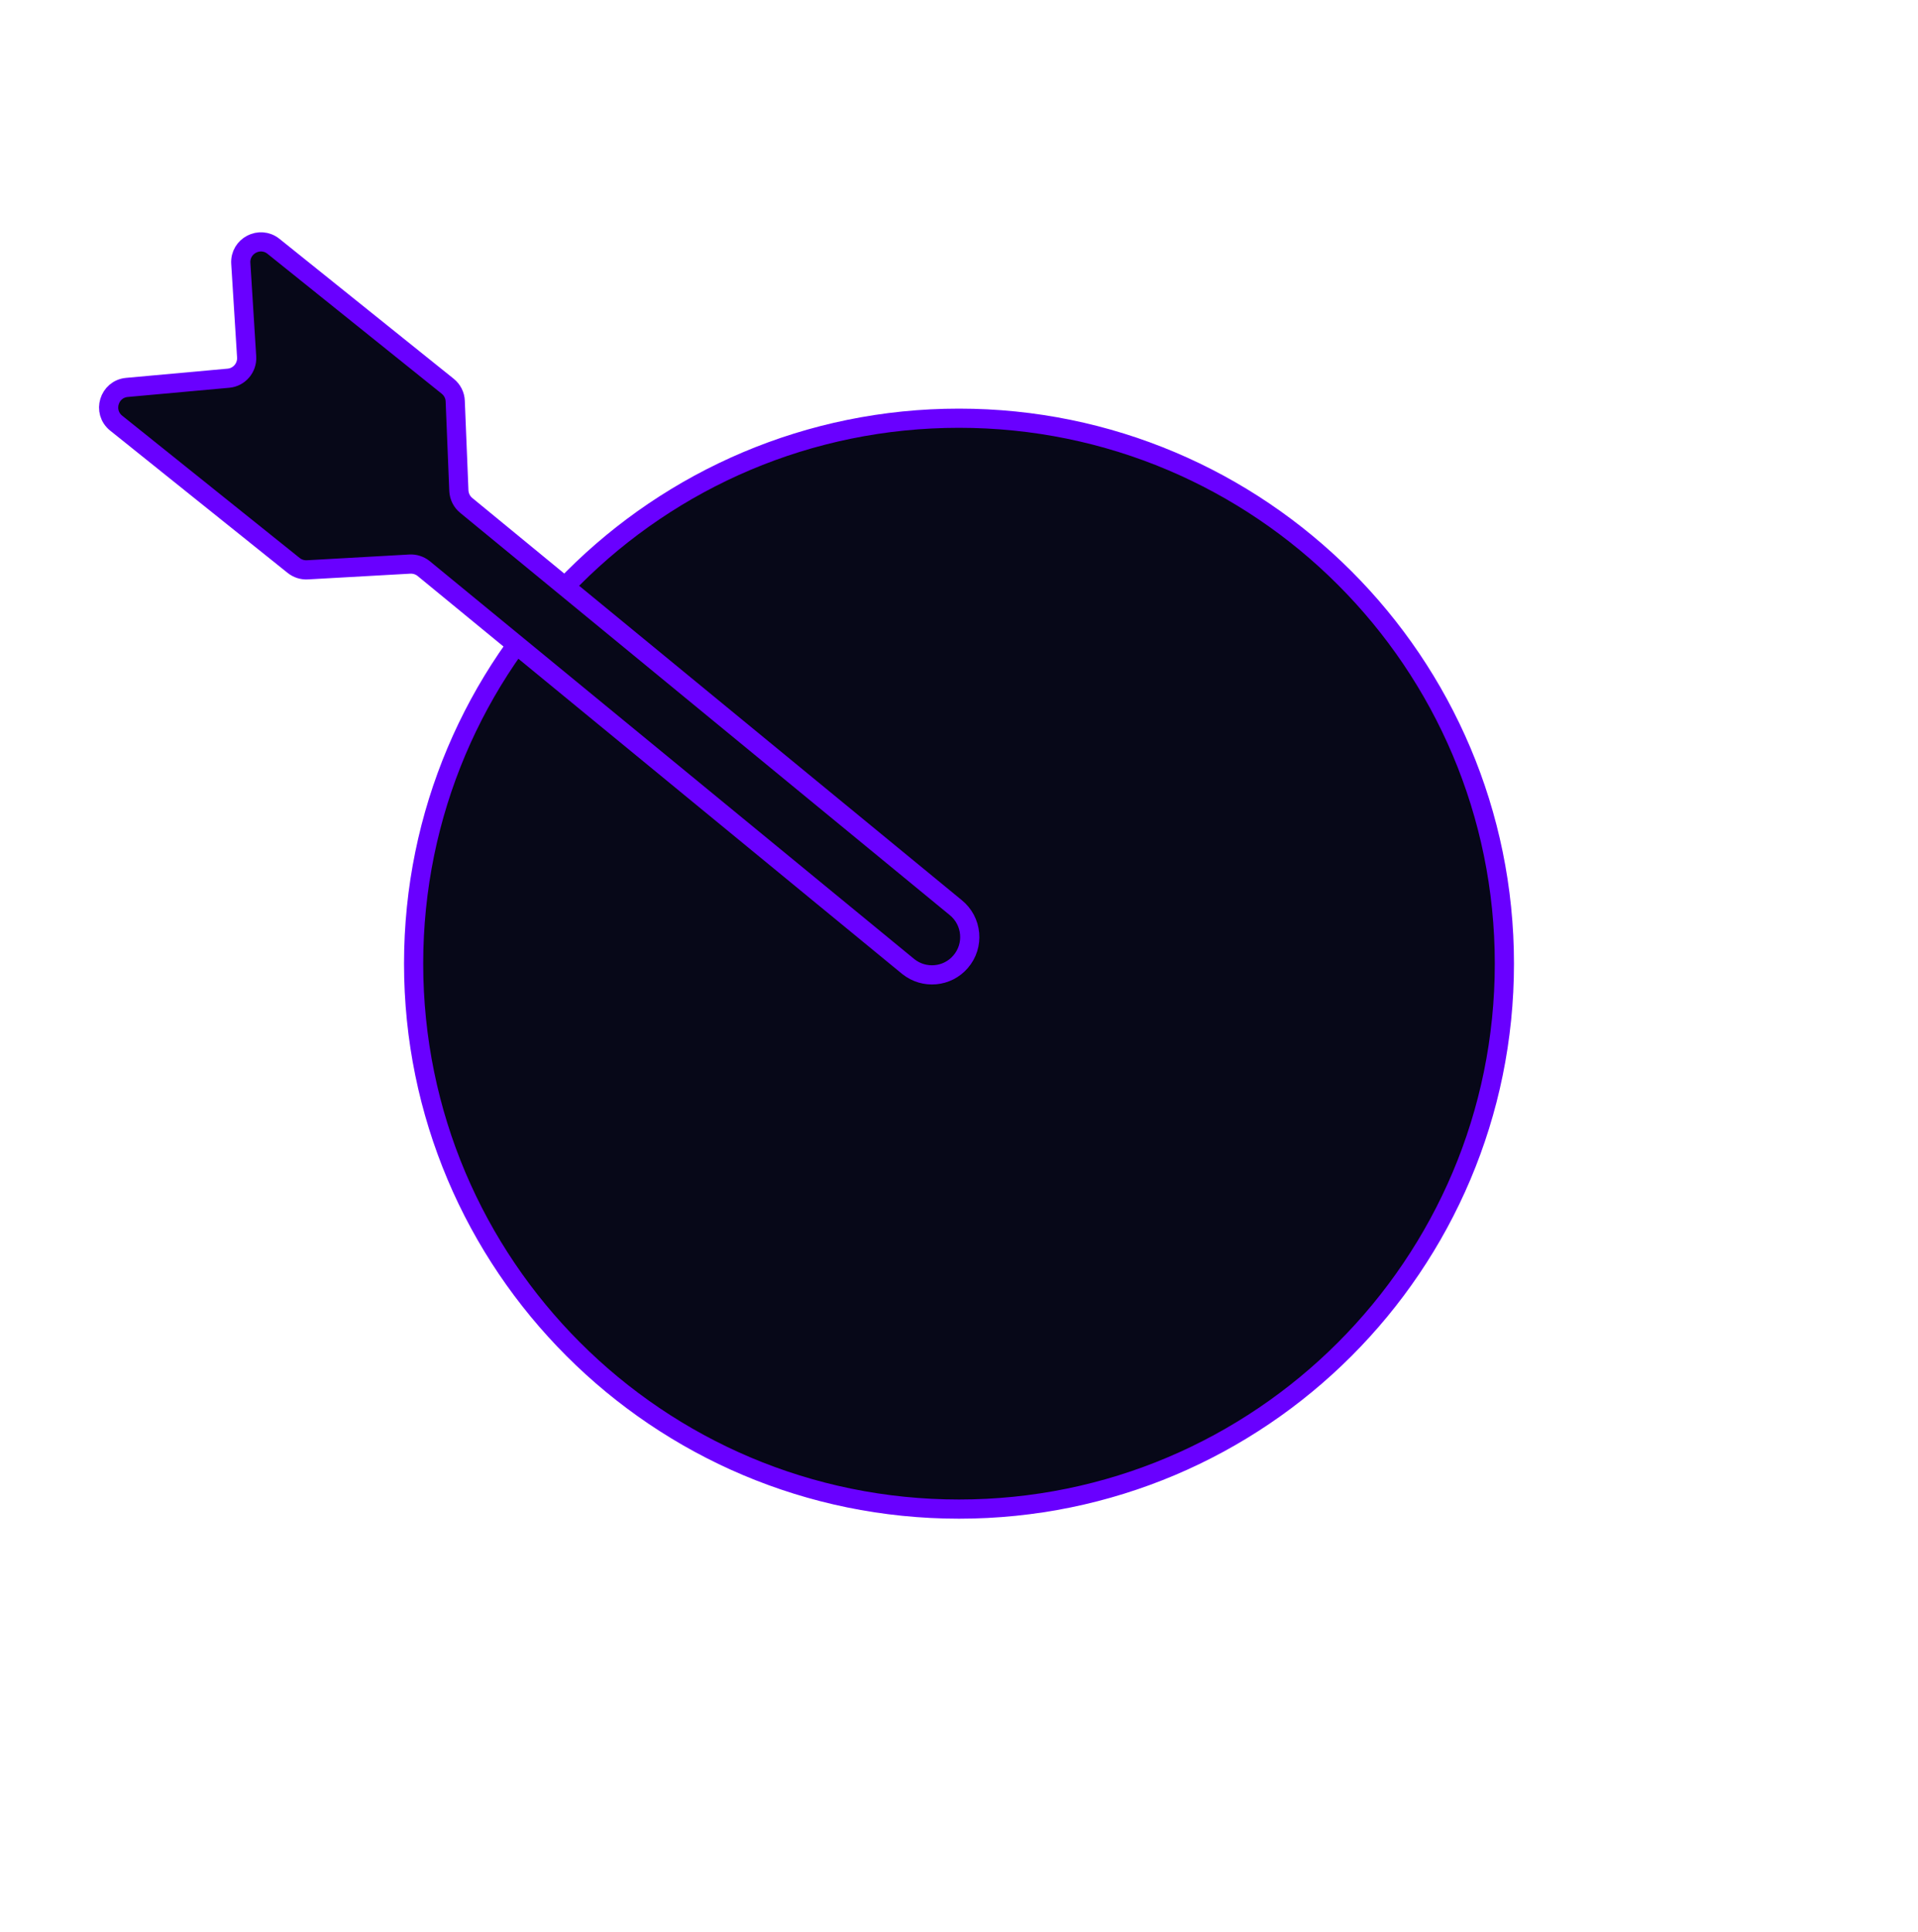
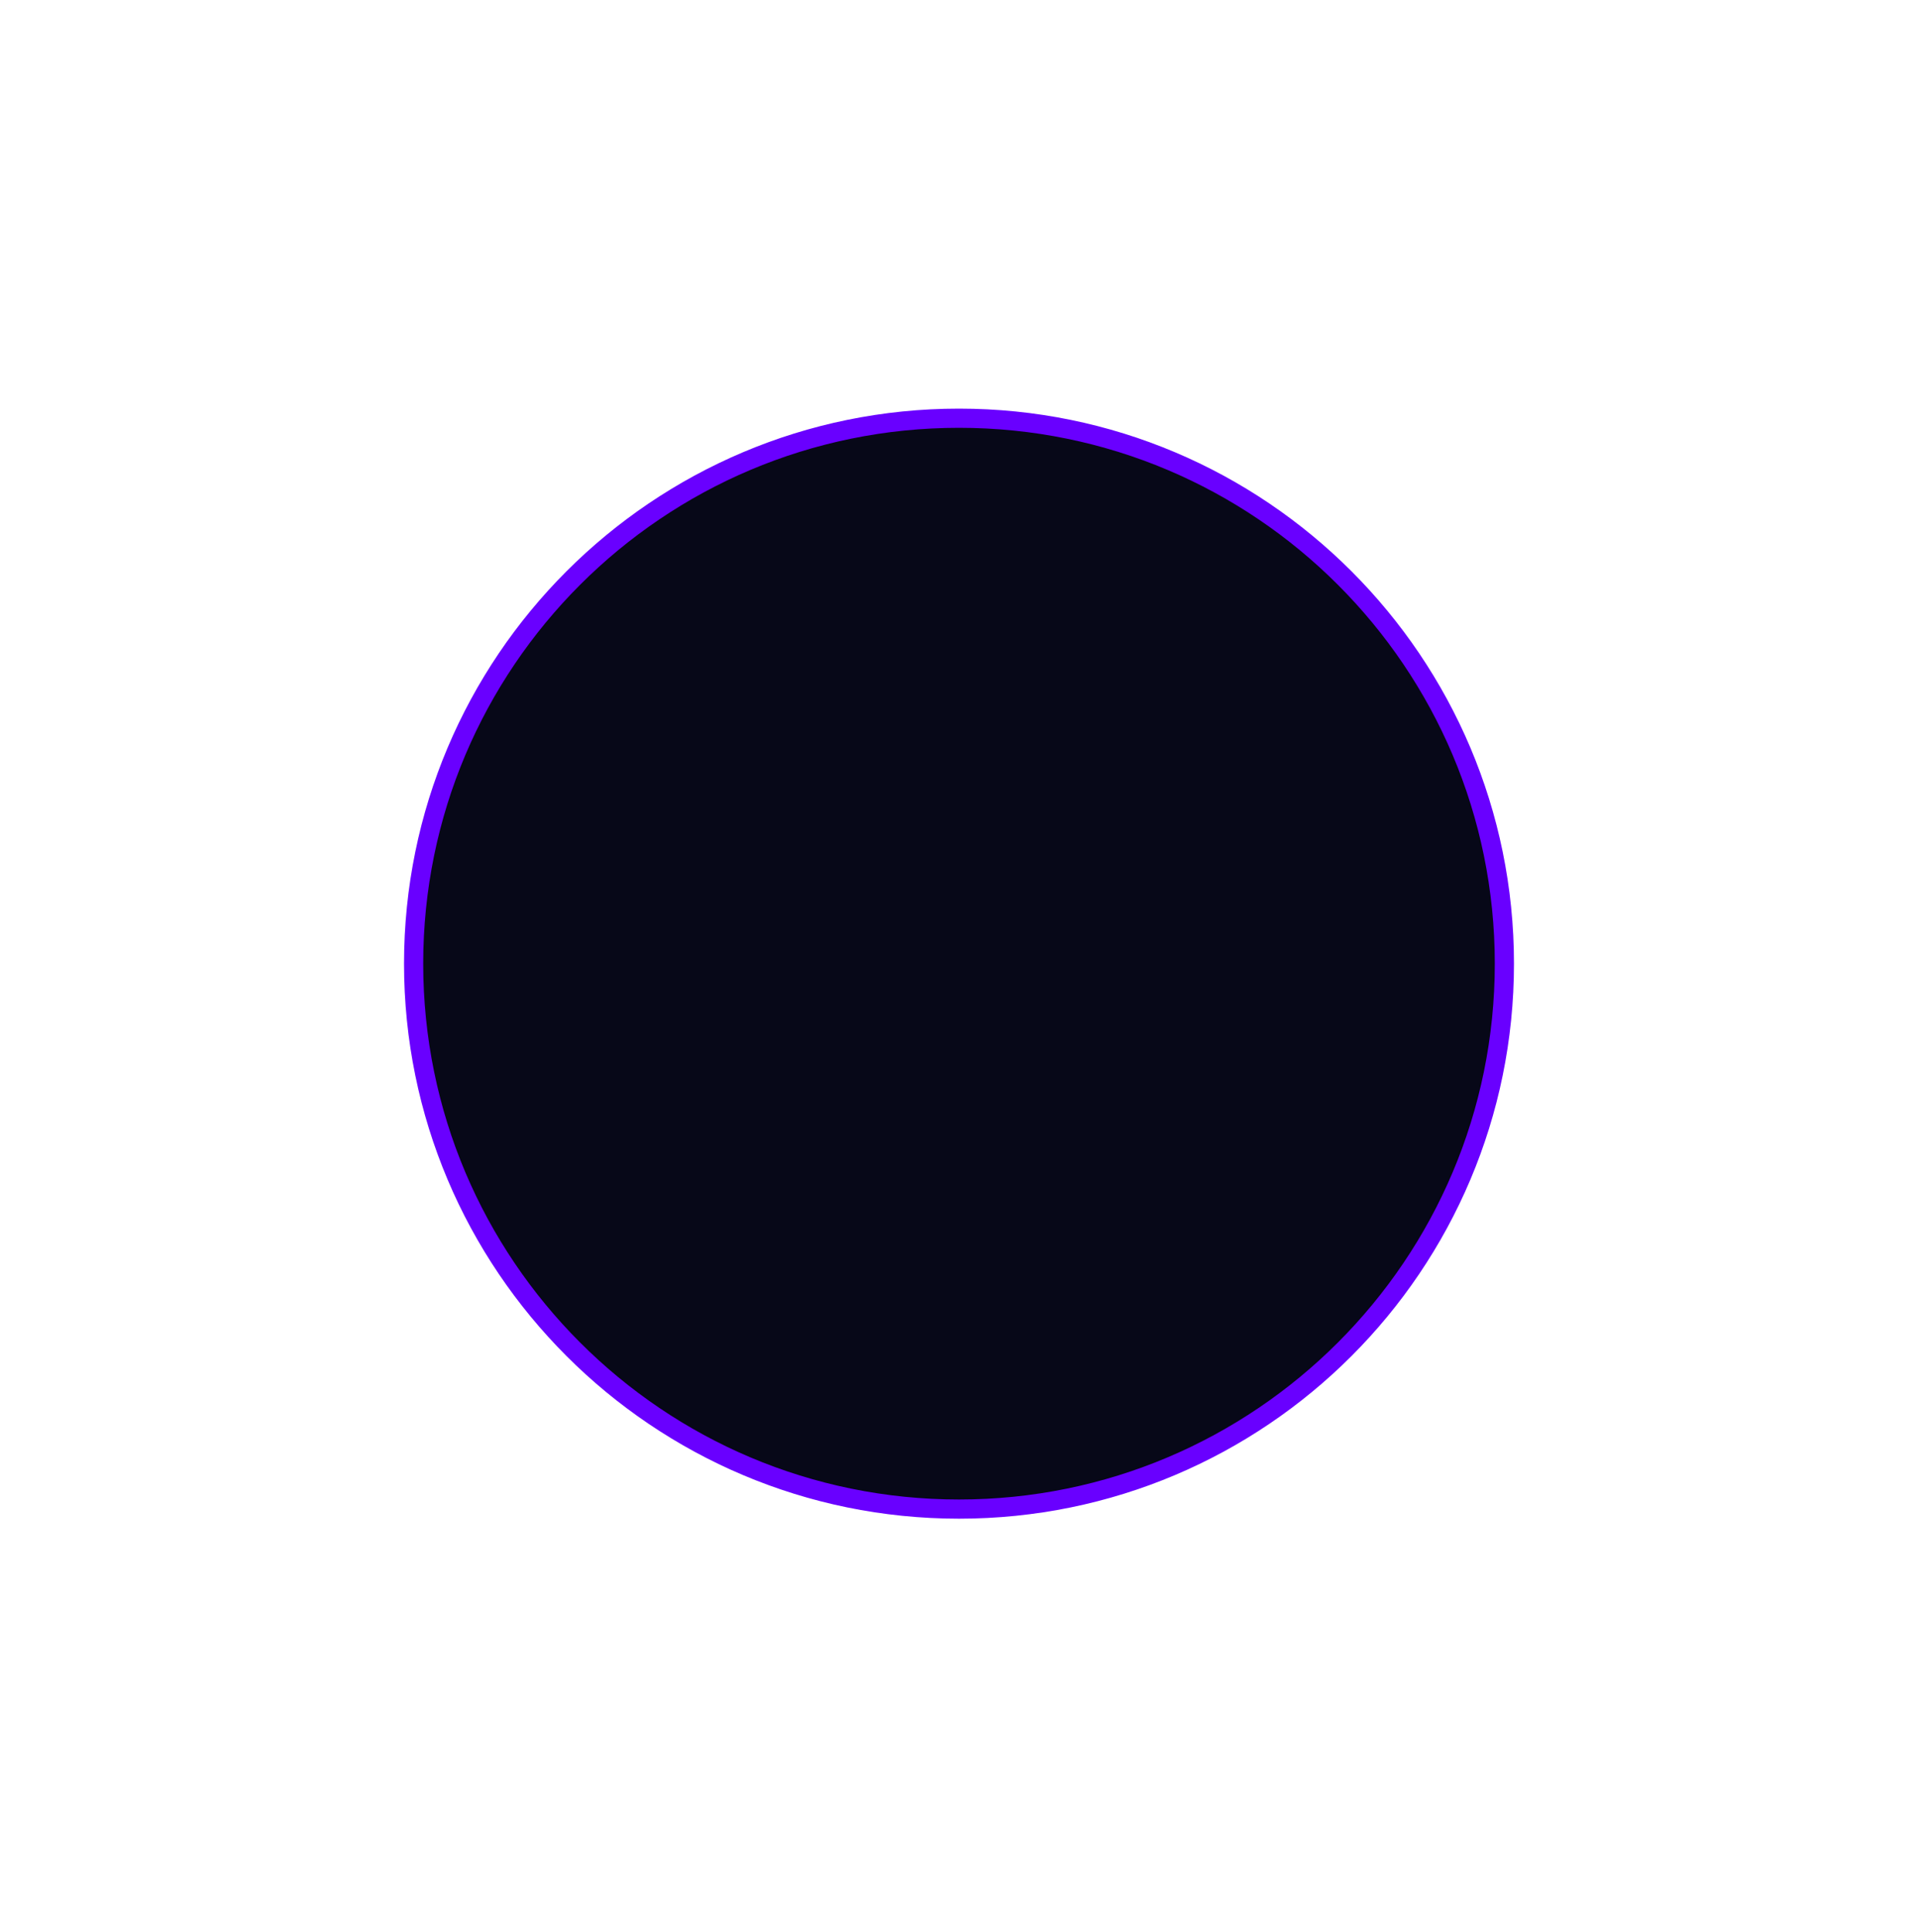
<svg xmlns="http://www.w3.org/2000/svg" width="140" height="141" viewBox="0 0 140 141" fill="none">
  <path d="M70 110.142C91.986 110.142 109.809 92.319 109.809 70.333C109.809 48.347 91.986 30.524 70 30.524C48.014 30.524 30.191 48.347 30.191 70.333C30.191 92.319 48.014 110.142 70 110.142Z" fill="#070818" stroke="#6900FF" stroke-width="1.4" stroke-miterlimit="10" />
-   <path d="M8.476 30.88L21.433 41.268C21.713 41.492 22.07 41.611 22.434 41.59L29.91 41.17C30.267 41.149 30.624 41.261 30.911 41.485L66.303 70.549C67.465 71.473 69.145 71.319 70.111 70.199C71.14 69.016 70.972 67.21 69.747 66.23L34.047 36.9C33.711 36.634 33.515 36.235 33.494 35.815L33.228 29.277C33.214 28.85 33.011 28.458 32.682 28.192L19.963 17.979C18.969 17.181 17.499 17.944 17.576 19.218L18.003 26.05C18.052 26.841 17.464 27.534 16.673 27.604L9.267 28.276C7.951 28.395 7.447 30.054 8.483 30.887L8.476 30.88Z" fill="#070818" stroke="#6900FF" stroke-width="1.4" stroke-miterlimit="10" />
</svg>